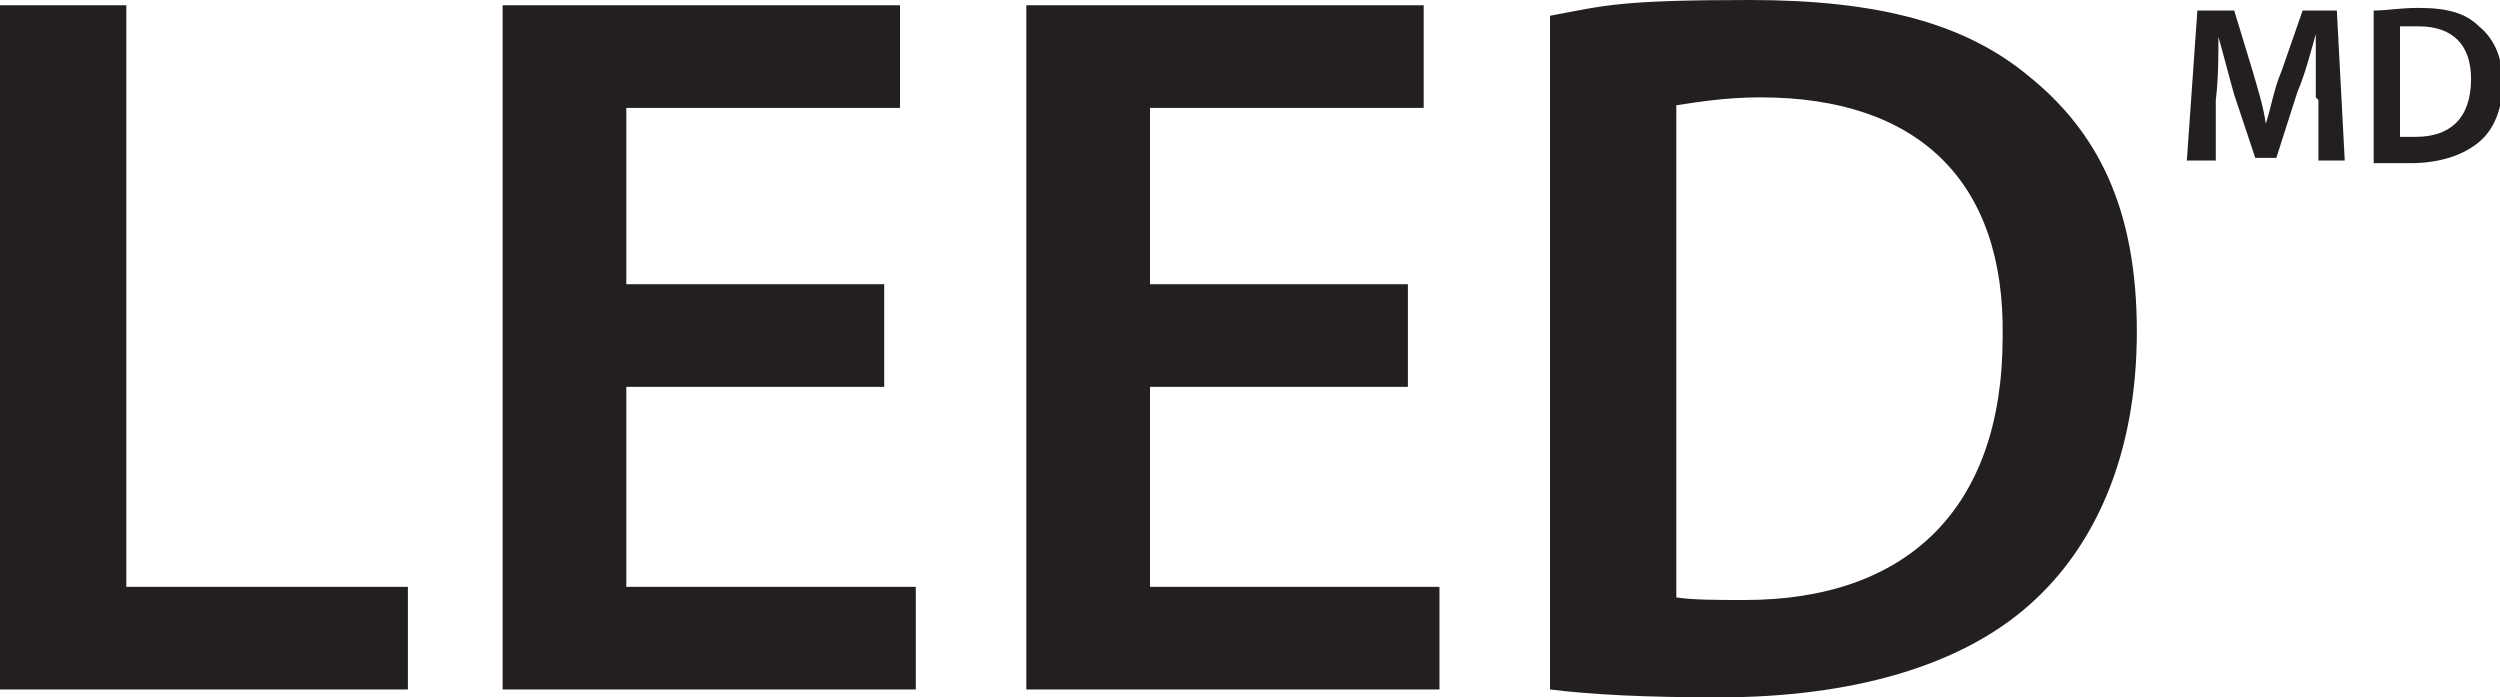
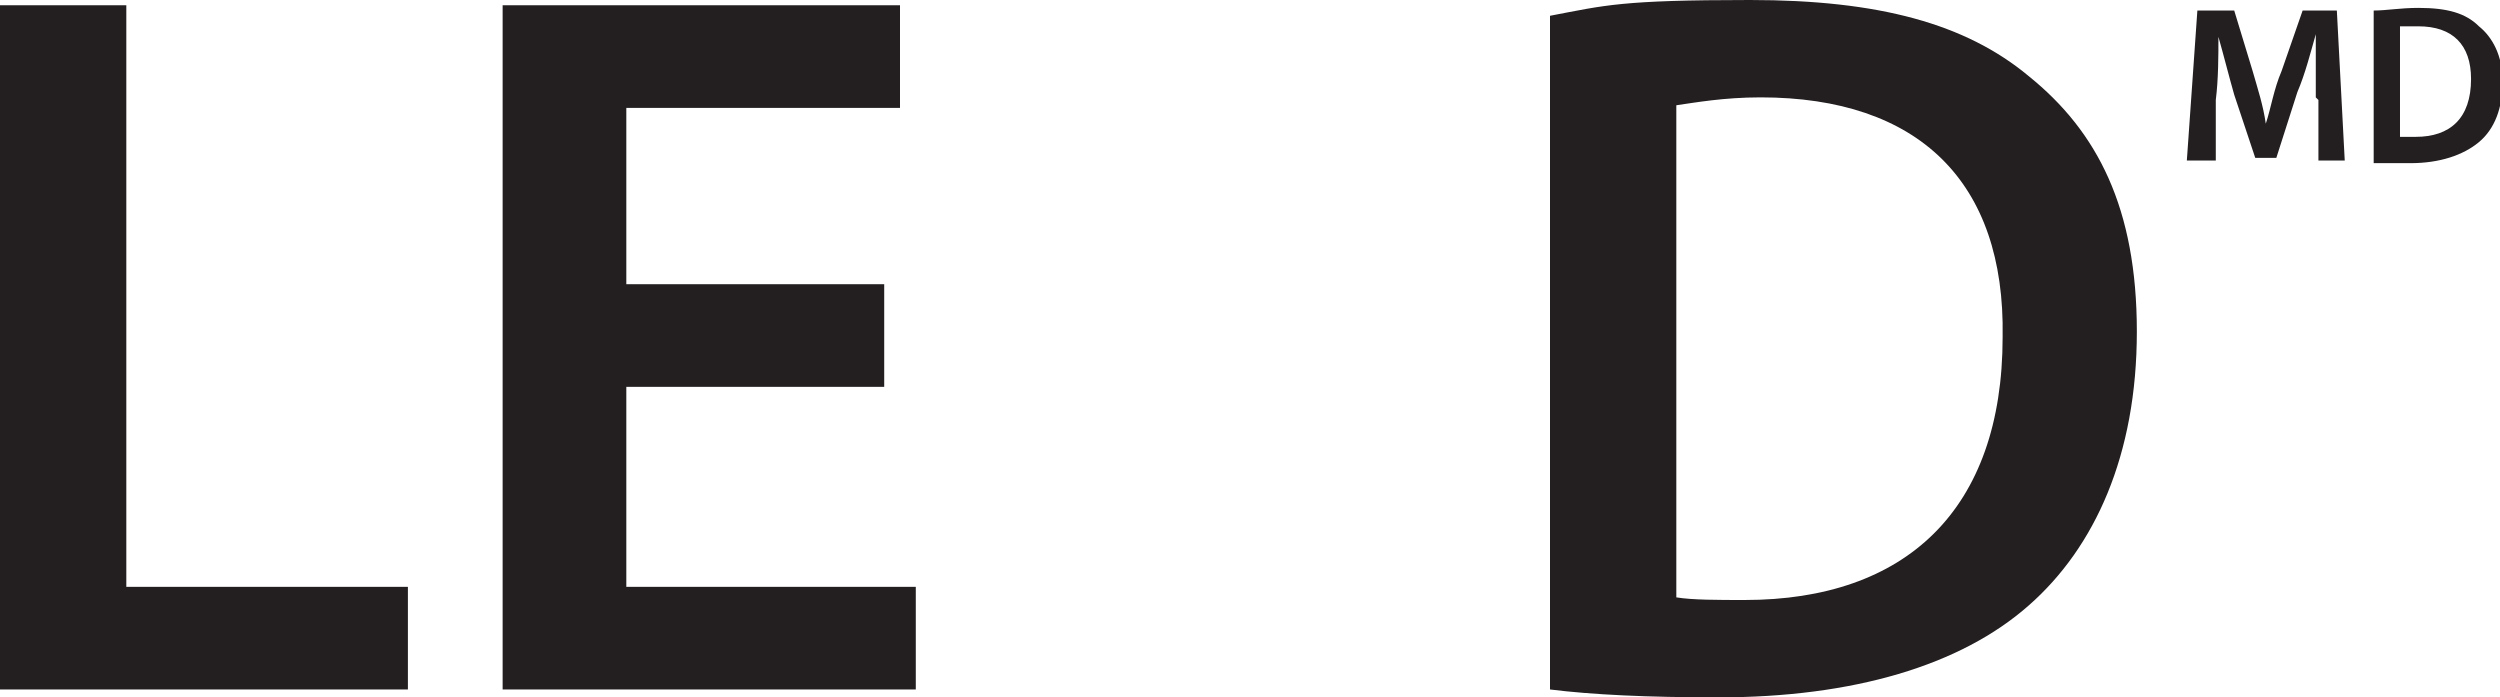
<svg xmlns="http://www.w3.org/2000/svg" id="Layer_1" version="1.1" viewBox="0 0 95 26.5">
  <defs>
    <style> .st0 { fill: #231f20; } </style>
  </defs>
  <path class="st0" d="M77.1,2.9c-2.4-2-5.7-2.9-10.6-2.9s-5.5.2-7.6.6v25.6c1.6.2,3.7.3,6.4.3,5.1,0,9.2-1.2,11.8-3.5,2.5-2.2,4.1-5.7,4.1-10.4s-1.5-7.6-4.1-9.7ZM66.3,22.8c-1,0-2,0-2.6-.1V4c.7-.1,1.8-.3,3.2-.3,6,0,9.3,3.2,9.2,9.1,0,6.6-3.7,10-9.8,10Z" />
-   <polygon class="st0" points="53.5 10.8 43.7 10.8 43.7 4.1 54.1 4.1 54.1 .2 39 .2 39 26.2 54.7 26.2 54.7 22.3 43.7 22.3 43.7 14.7 53.5 14.7 53.5 10.8" />
  <polygon class="st0" points="33.6 10.8 23.8 10.8 23.8 4.1 34.2 4.1 34.2 .2 19.1 .2 19.1 26.2 34.8 26.2 34.8 22.3 23.8 22.3 23.8 14.7 33.6 14.7 33.6 10.8" />
  <polygon class="st0" points="0 26.2 15.5 26.2 15.5 22.3 4.8 22.3 4.8 .2 0 .2 0 26.2" />
  <g>
    <path class="st0" d="M88,3.7c0-.7,0-1.6,0-2.4h0c-.2.7-.4,1.5-.7,2.2l-.8,2.5h-.8l-.8-2.4c-.2-.7-.4-1.5-.6-2.2h0c0,.7,0,1.6-.1,2.4v2.3h-1.1l.4-5.7h1.4l.7,2.3c.2.7.4,1.3.5,2h0c.2-.6.3-1.3.6-2l.8-2.3h1.3l.3,5.7h-1v-2.3Z" />
-     <path class="st0" d="M90.2.4c.5,0,1-.1,1.7-.1,1.1,0,1.8.2,2.3.7.5.4.9,1.1.9,2.1s-.3,1.8-.9,2.3c-.6.5-1.5.8-2.6.8s-1.1,0-1.4,0V.4ZM91.2,5.2c.1,0,.4,0,.6,0,1.3,0,2.1-.7,2.1-2.2,0-1.3-.7-2-2-2s-.6,0-.7,0v4.1Z" />
+     <path class="st0" d="M90.2.4c.5,0,1-.1,1.7-.1,1.1,0,1.8.2,2.3.7.5.4.9,1.1.9,2.1s-.3,1.8-.9,2.3c-.6.5-1.5.8-2.6.8s-1.1,0-1.4,0V.4ZM91.2,5.2c.1,0,.4,0,.6,0,1.3,0,2.1-.7,2.1-2.2,0-1.3-.7-2-2-2s-.6,0-.7,0v4.1" />
  </g>
</svg>